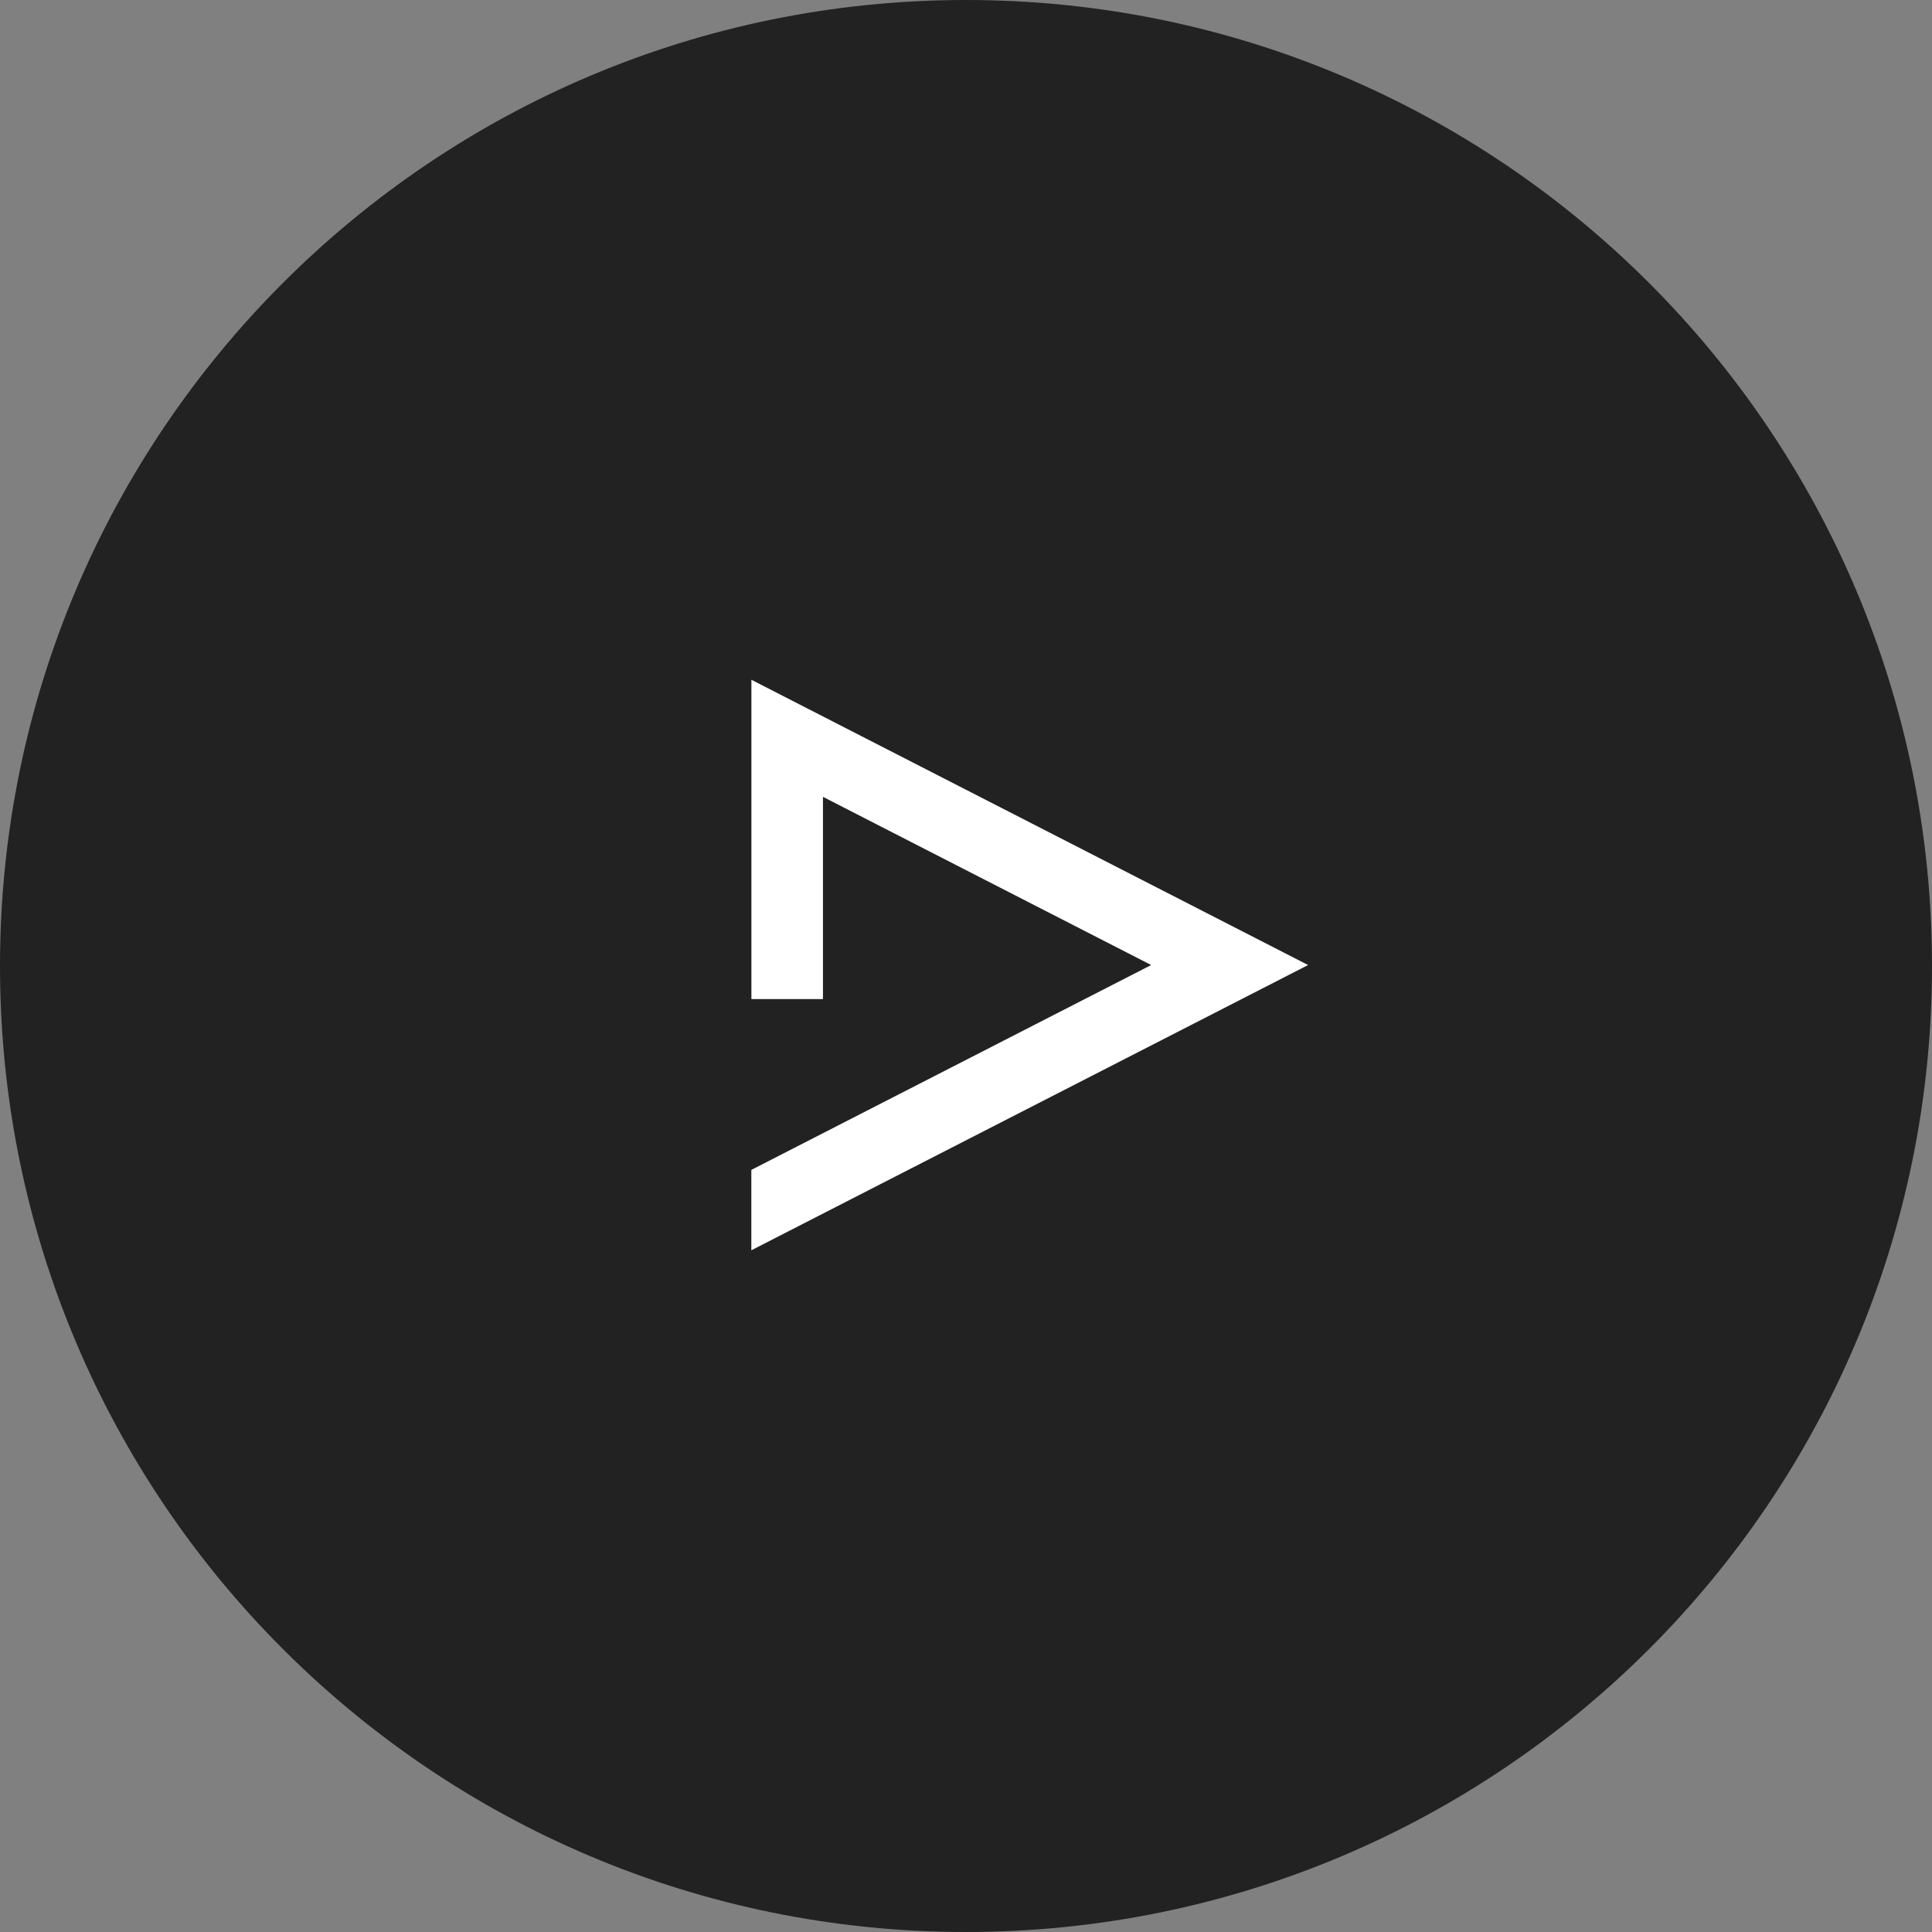
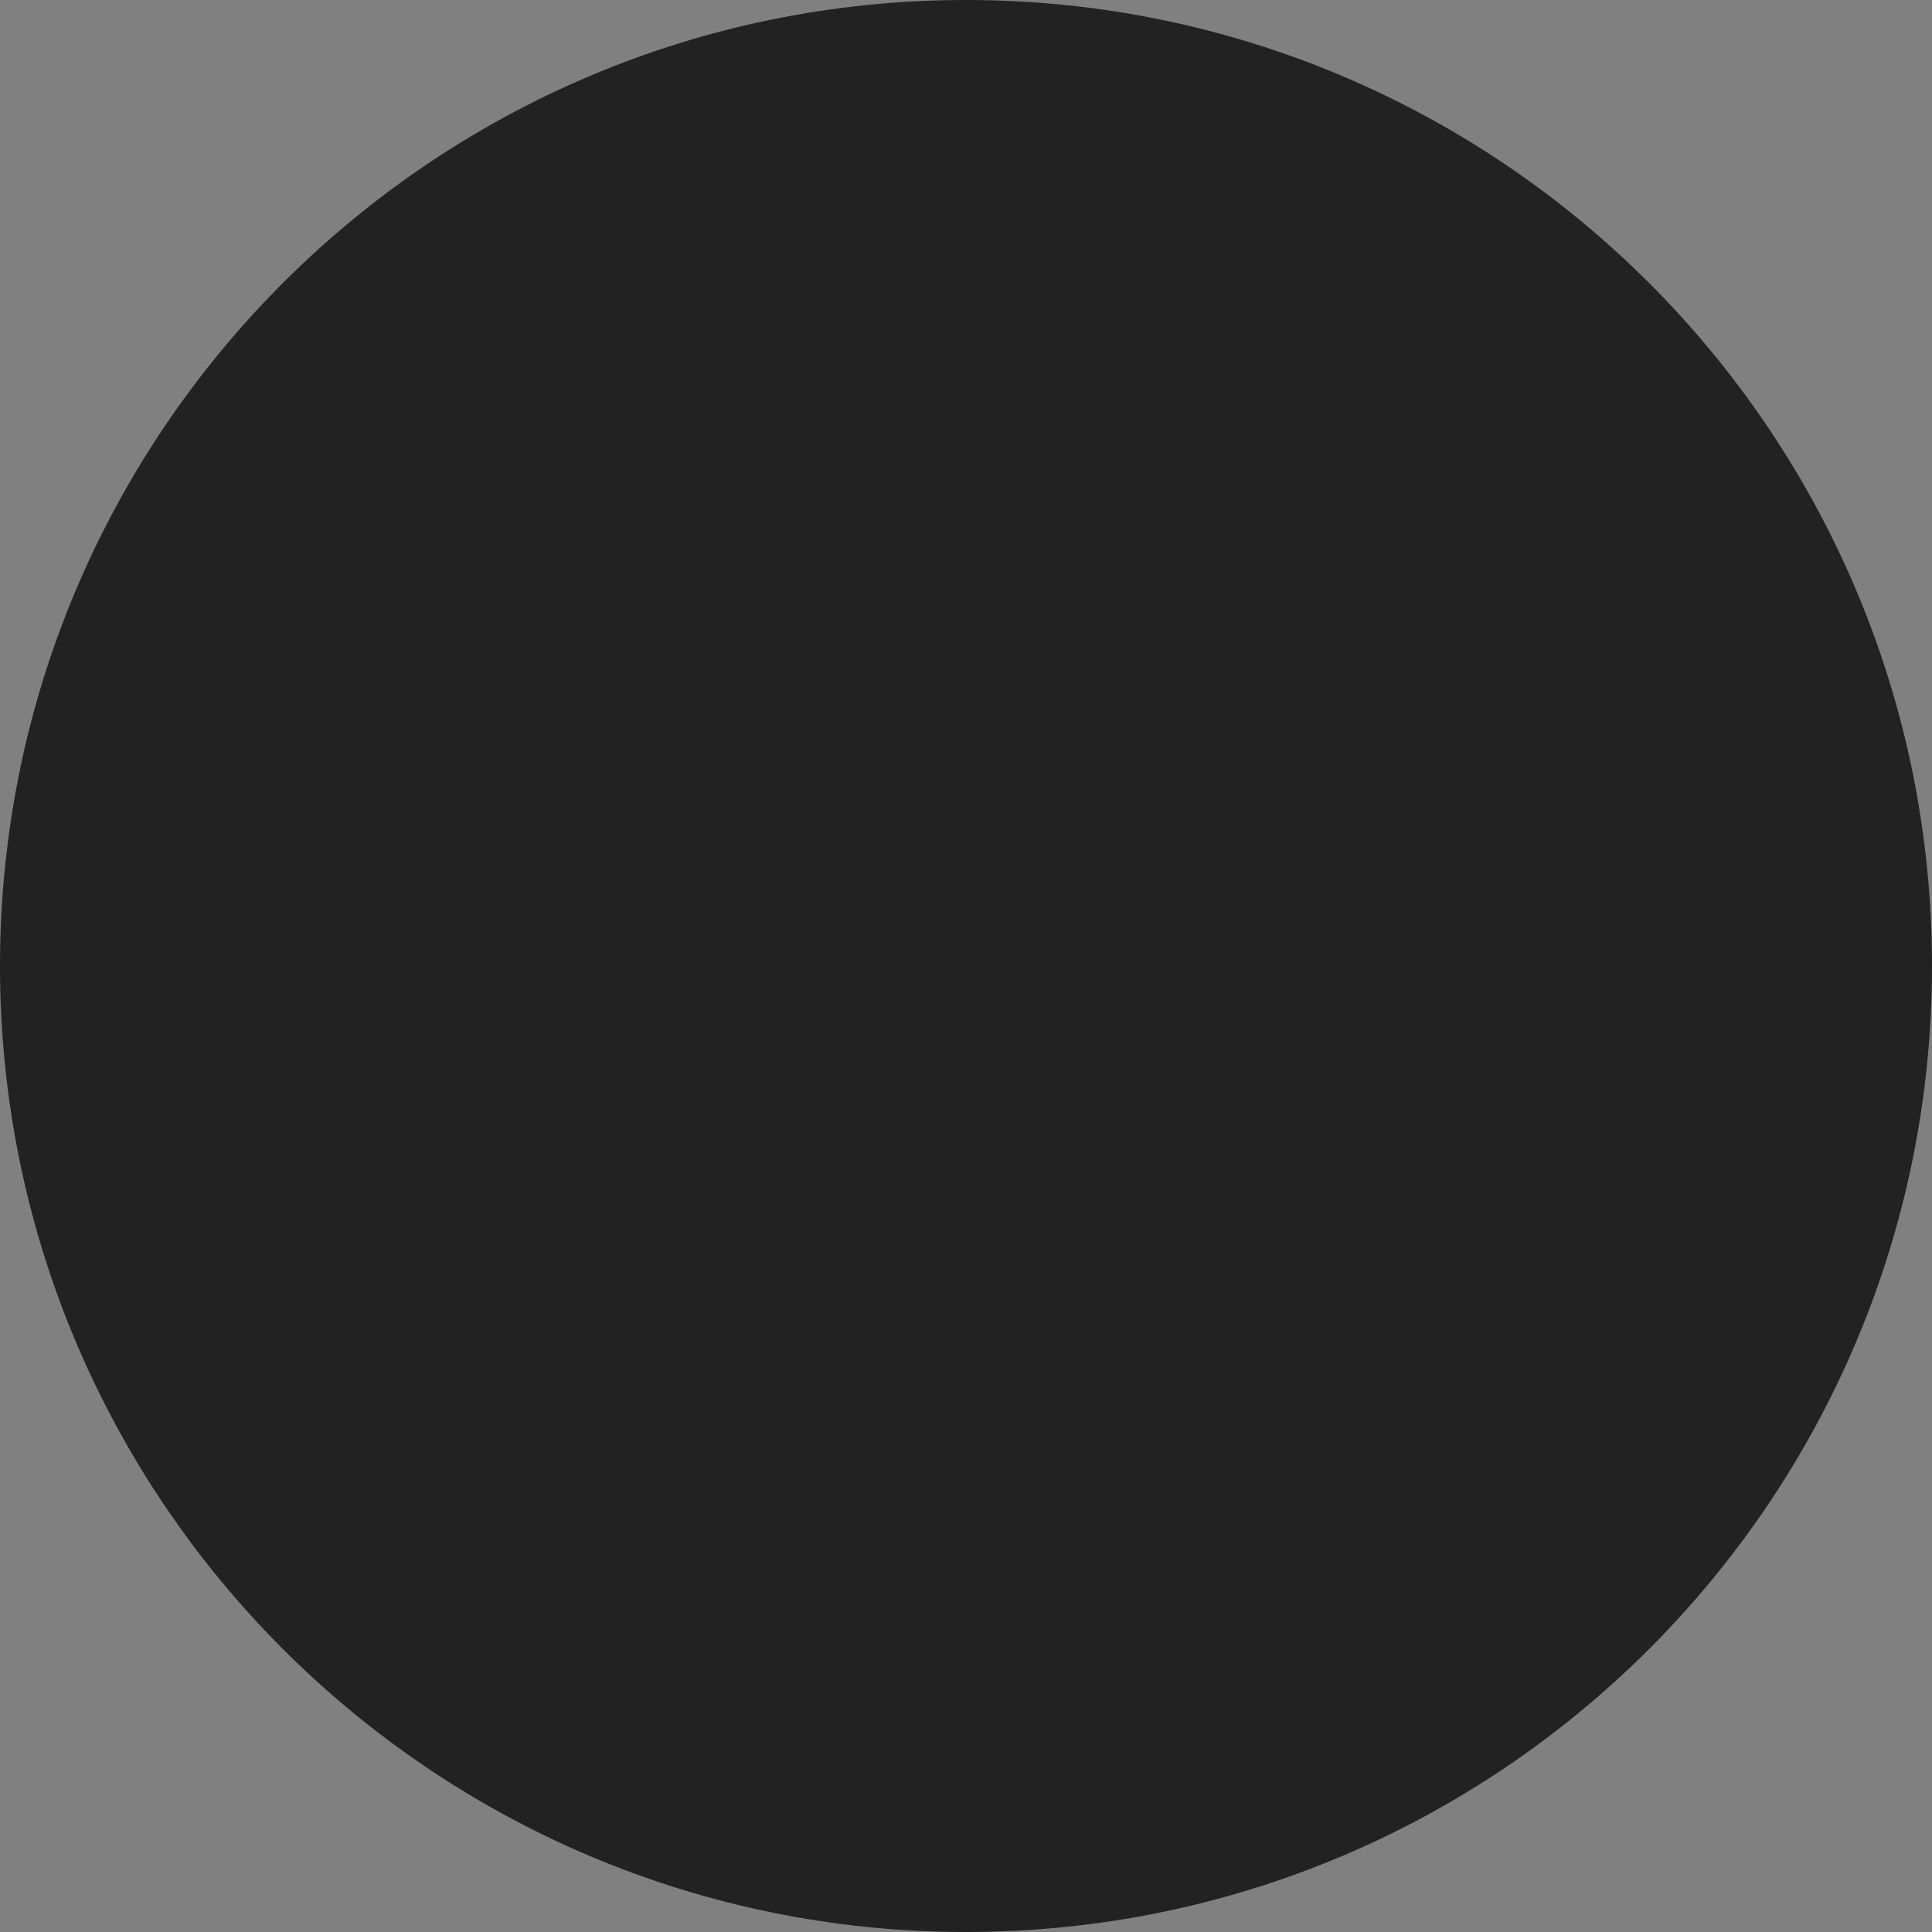
<svg xmlns="http://www.w3.org/2000/svg" width="54" height="54" fill="none">
  <rect width="100%" height="100%" fill="#808080" stroke="none" />
  <path fill-rule="evenodd" clip-rule="evenodd" d="M54 27c0 14.912-12.088 27-27 27S0 41.912 0 27 12.088 0 27 0s27 12.088 27 27z" fill="#222" />
-   <path fill-rule="evenodd" clip-rule="evenodd" d="M36.562 26.973L21.002 19v8.924h2v-5.652l9.174 4.701L21 32.699v2.247l15.562-7.973z" fill="#fff" />
</svg>